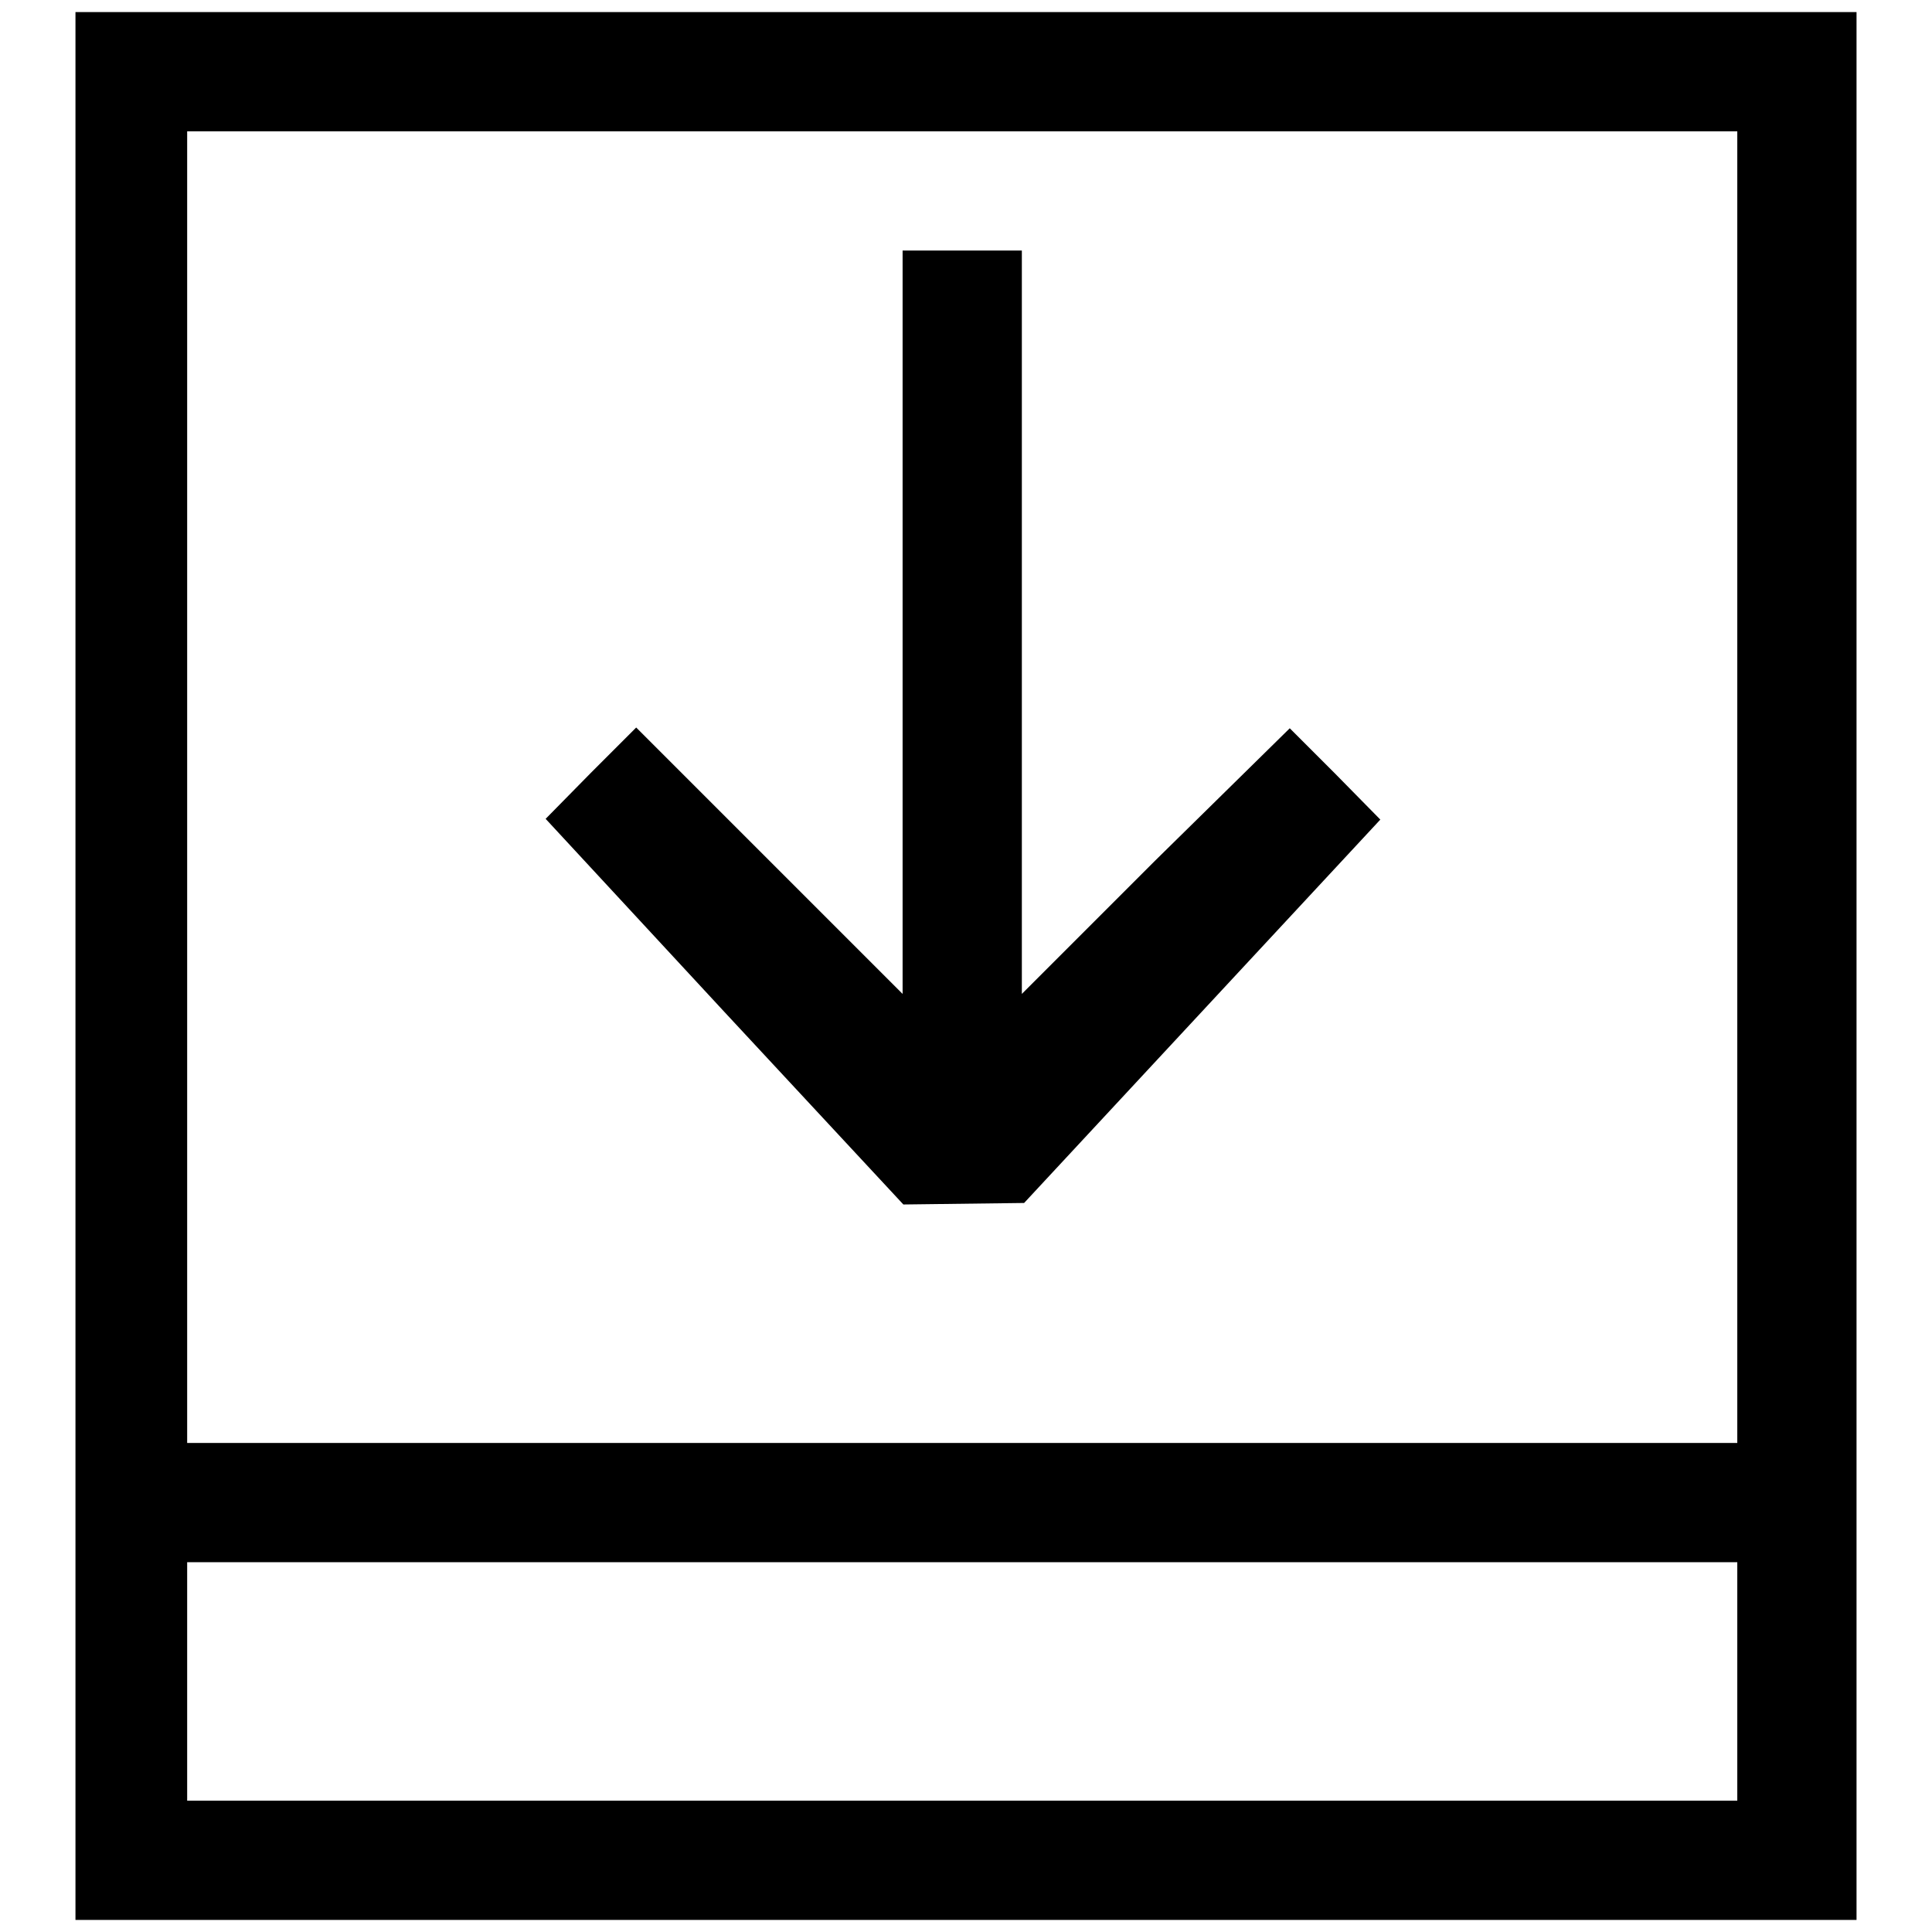
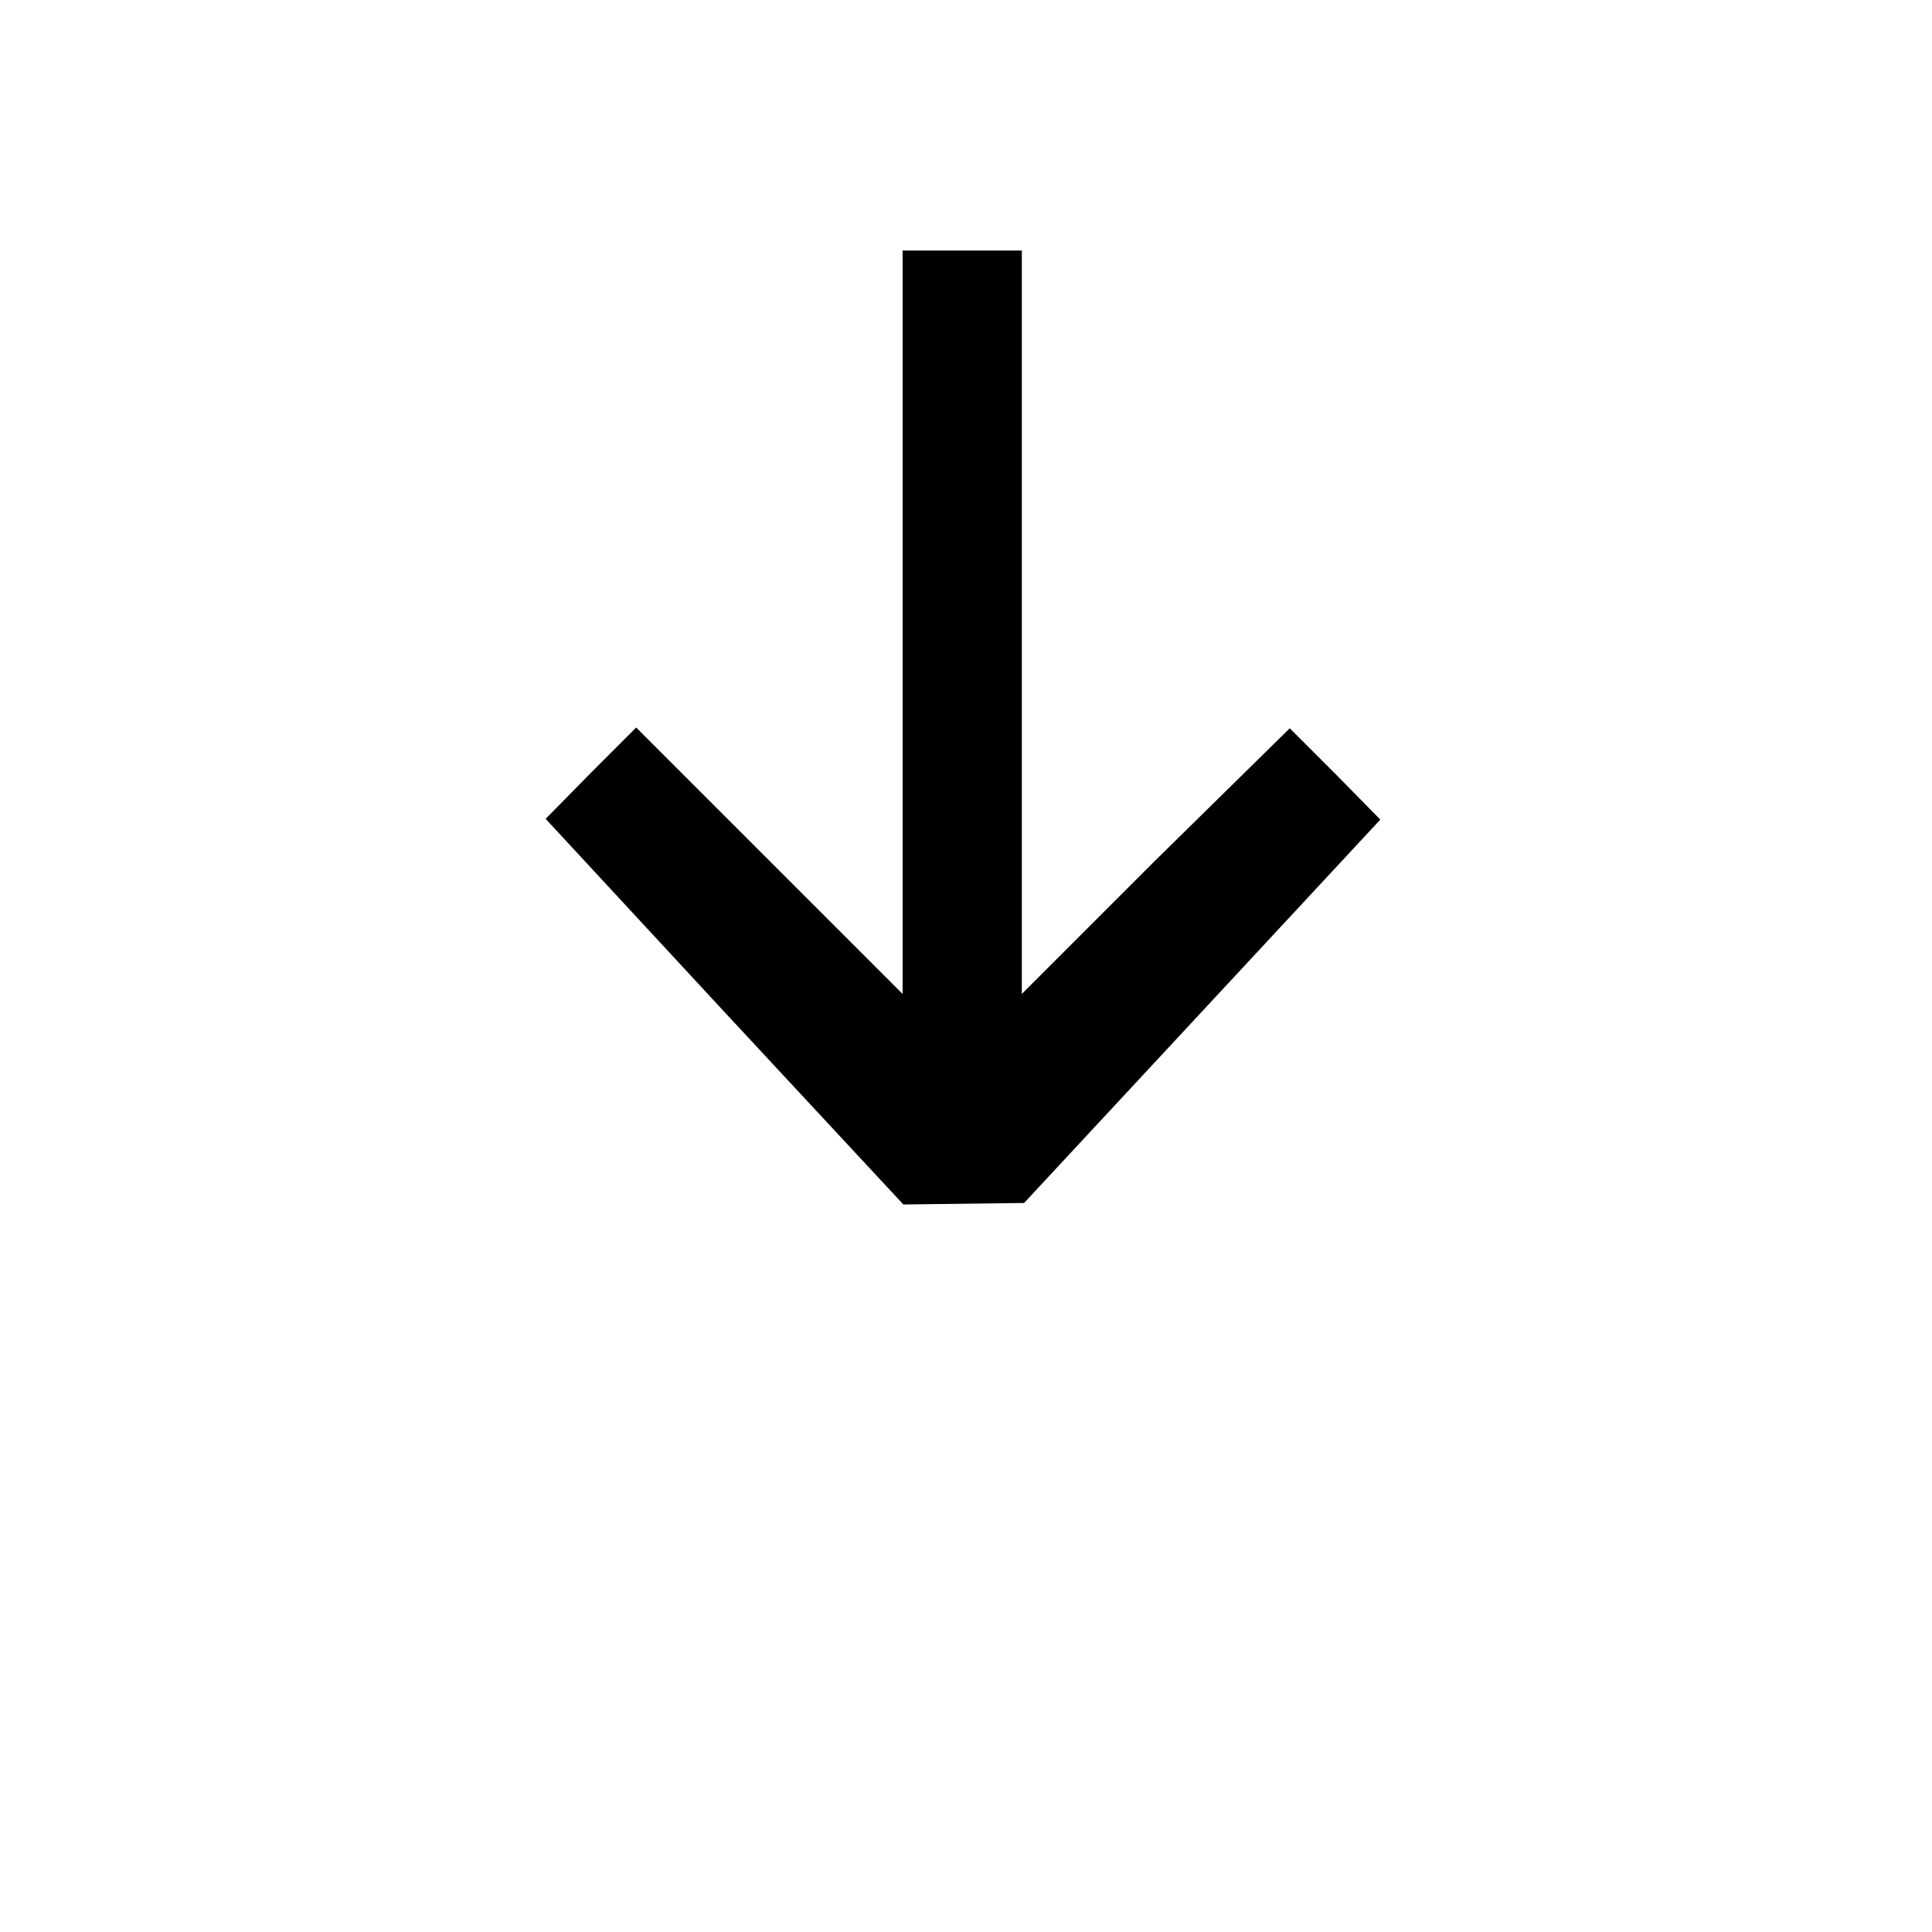
<svg xmlns="http://www.w3.org/2000/svg" version="1.1" x="0px" y="0px" viewBox="0 0 256 256" enable-background="new 0 0 256 256" xml:space="preserve">
  <g>
    <g>
      <g>
-         <path fill="#000000" d="M10,128v126.4h118h118V128V1.6H128H10V128z M230.2,104.3v86.9H127.5H24.8v-86.9V17.4h102.7h102.7L230.2,104.3L230.2,104.3z M230.2,222.8v15.8H127.5H24.8v-15.8V207h102.7h102.7L230.2,222.8L230.2,222.8z" />
        <path fill="#000000" d="M119.6,82.4v49.3L101.9,114L84.3,96.4l-6,6l-6,6.1L96,134.1l23.7,25.5l8-0.1l8-0.1l23.6-25.4l23.6-25.4l-6-6.1l-6-6L153.1,114l-17.7,17.7V82.4V33.2h-7.9h-7.9L119.6,82.4L119.6,82.4z" />
      </g>
    </g>
  </g>
</svg>